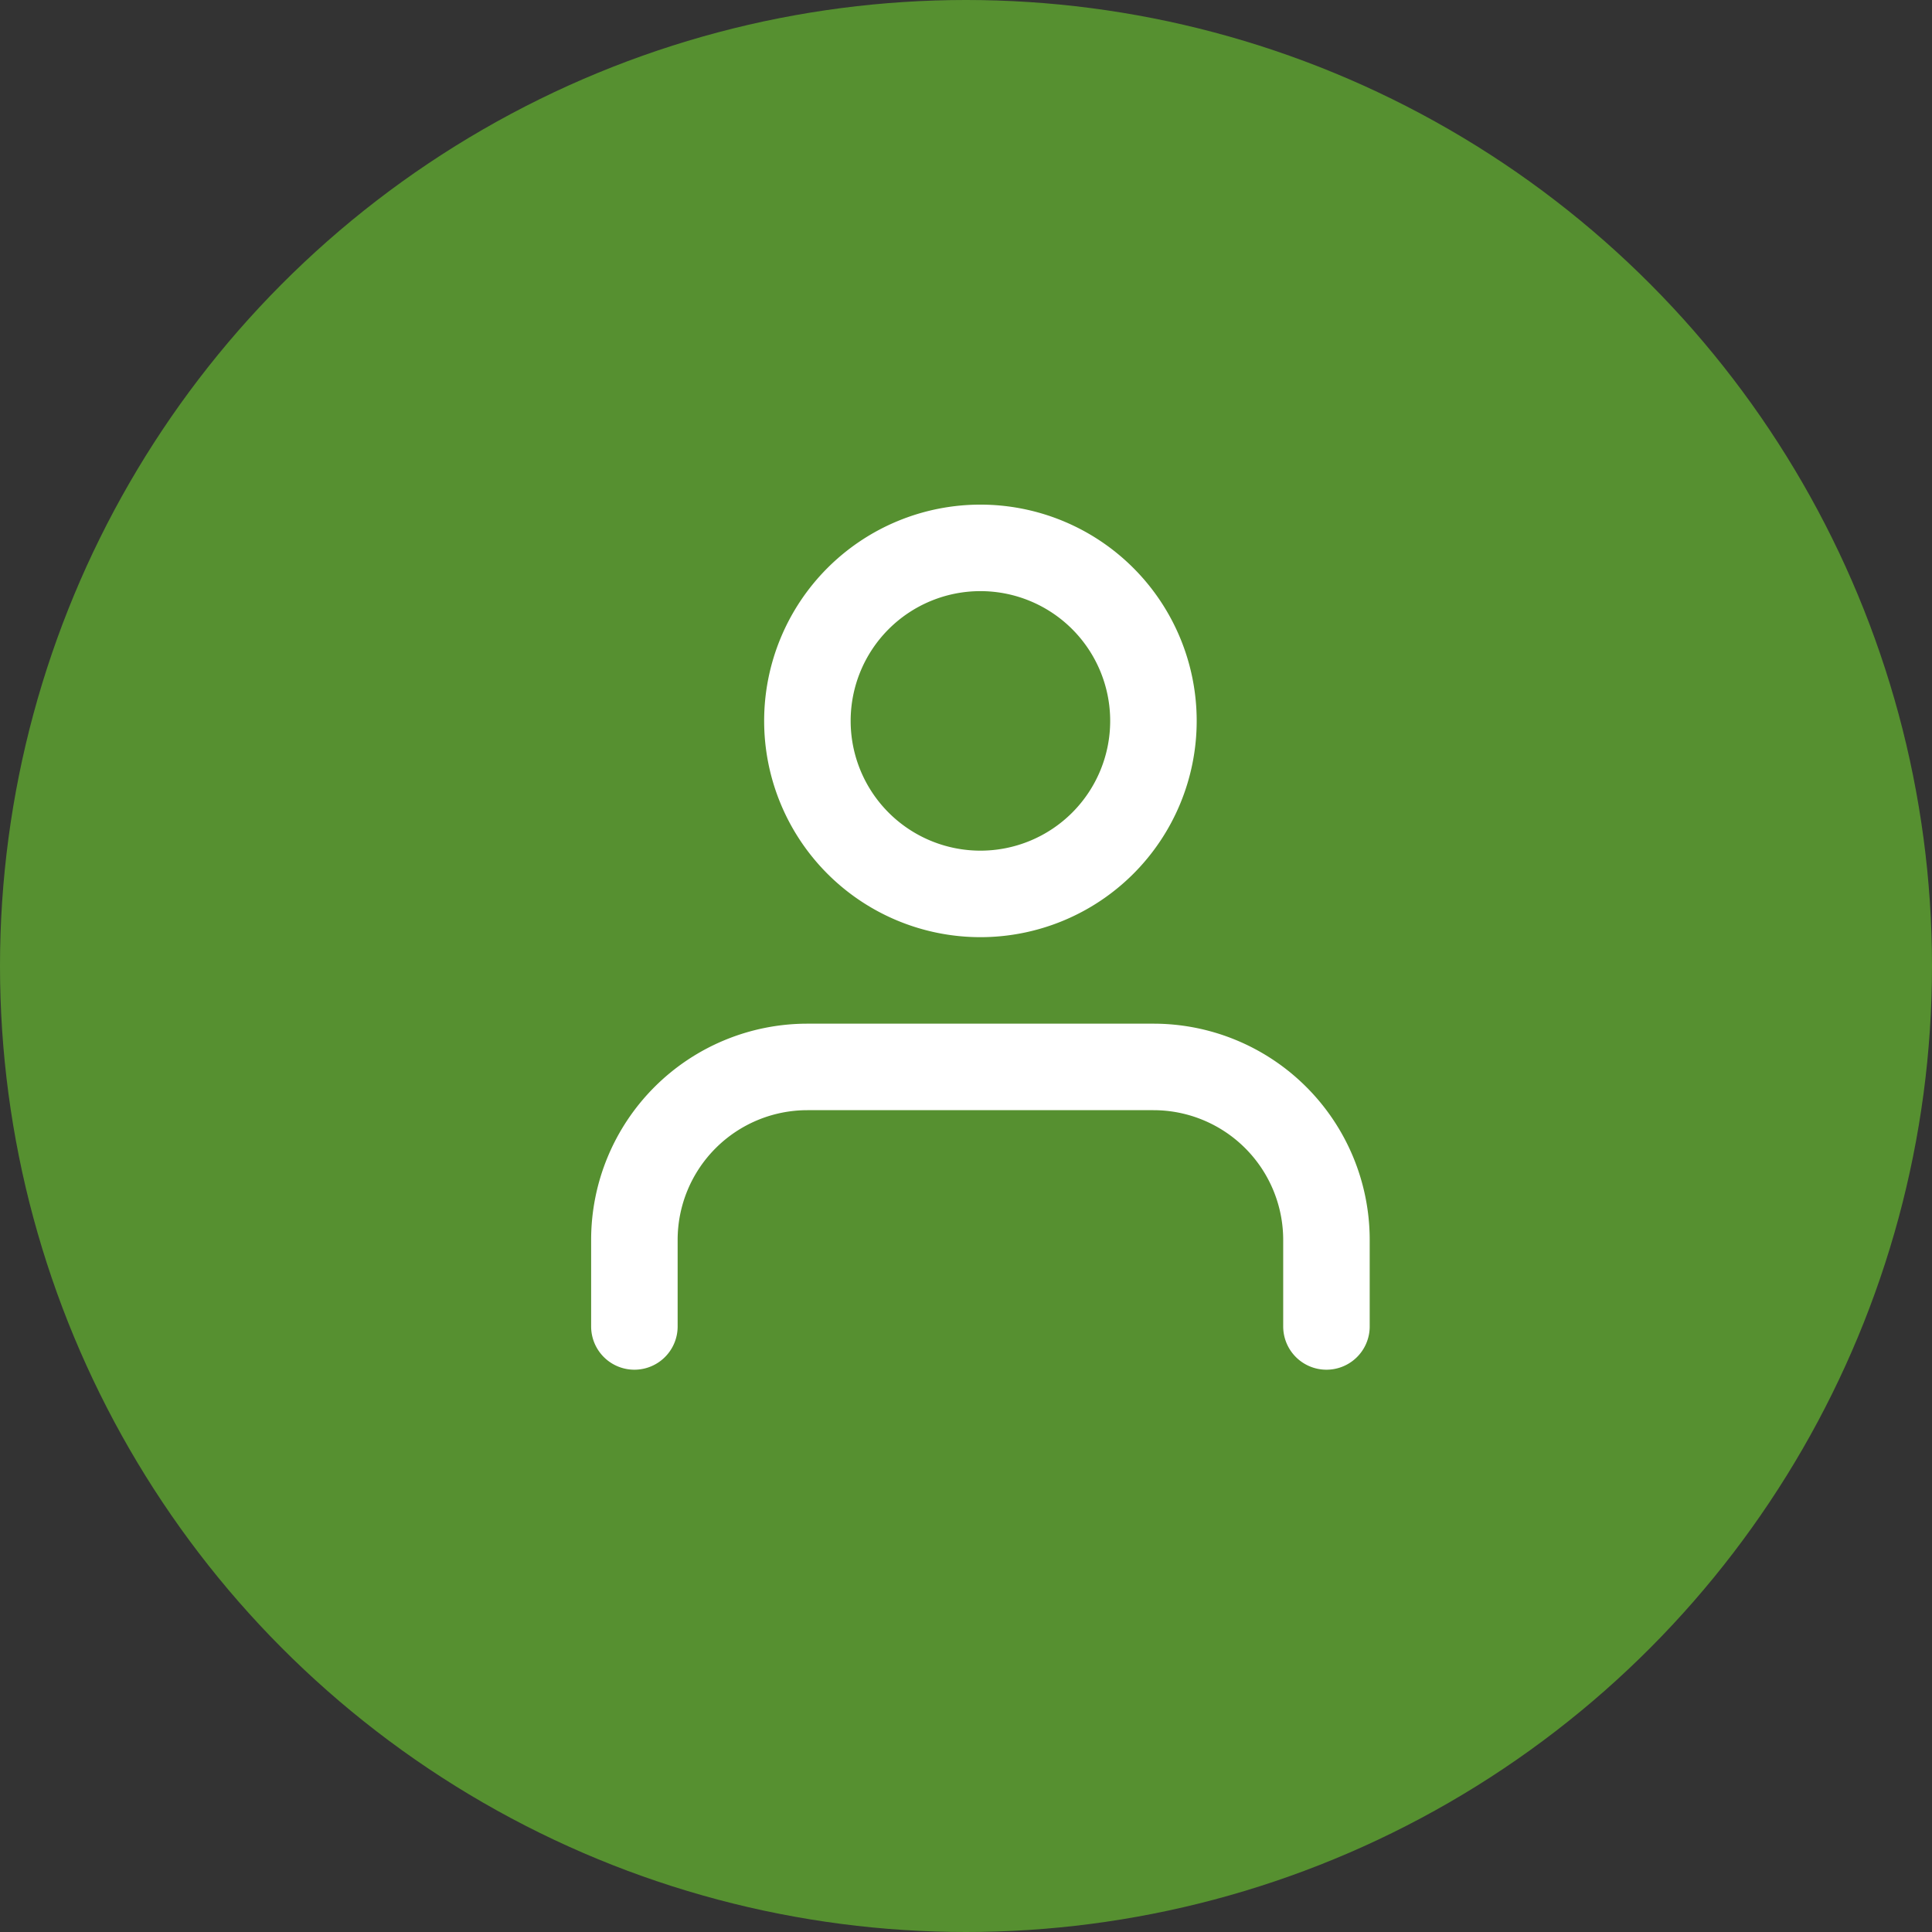
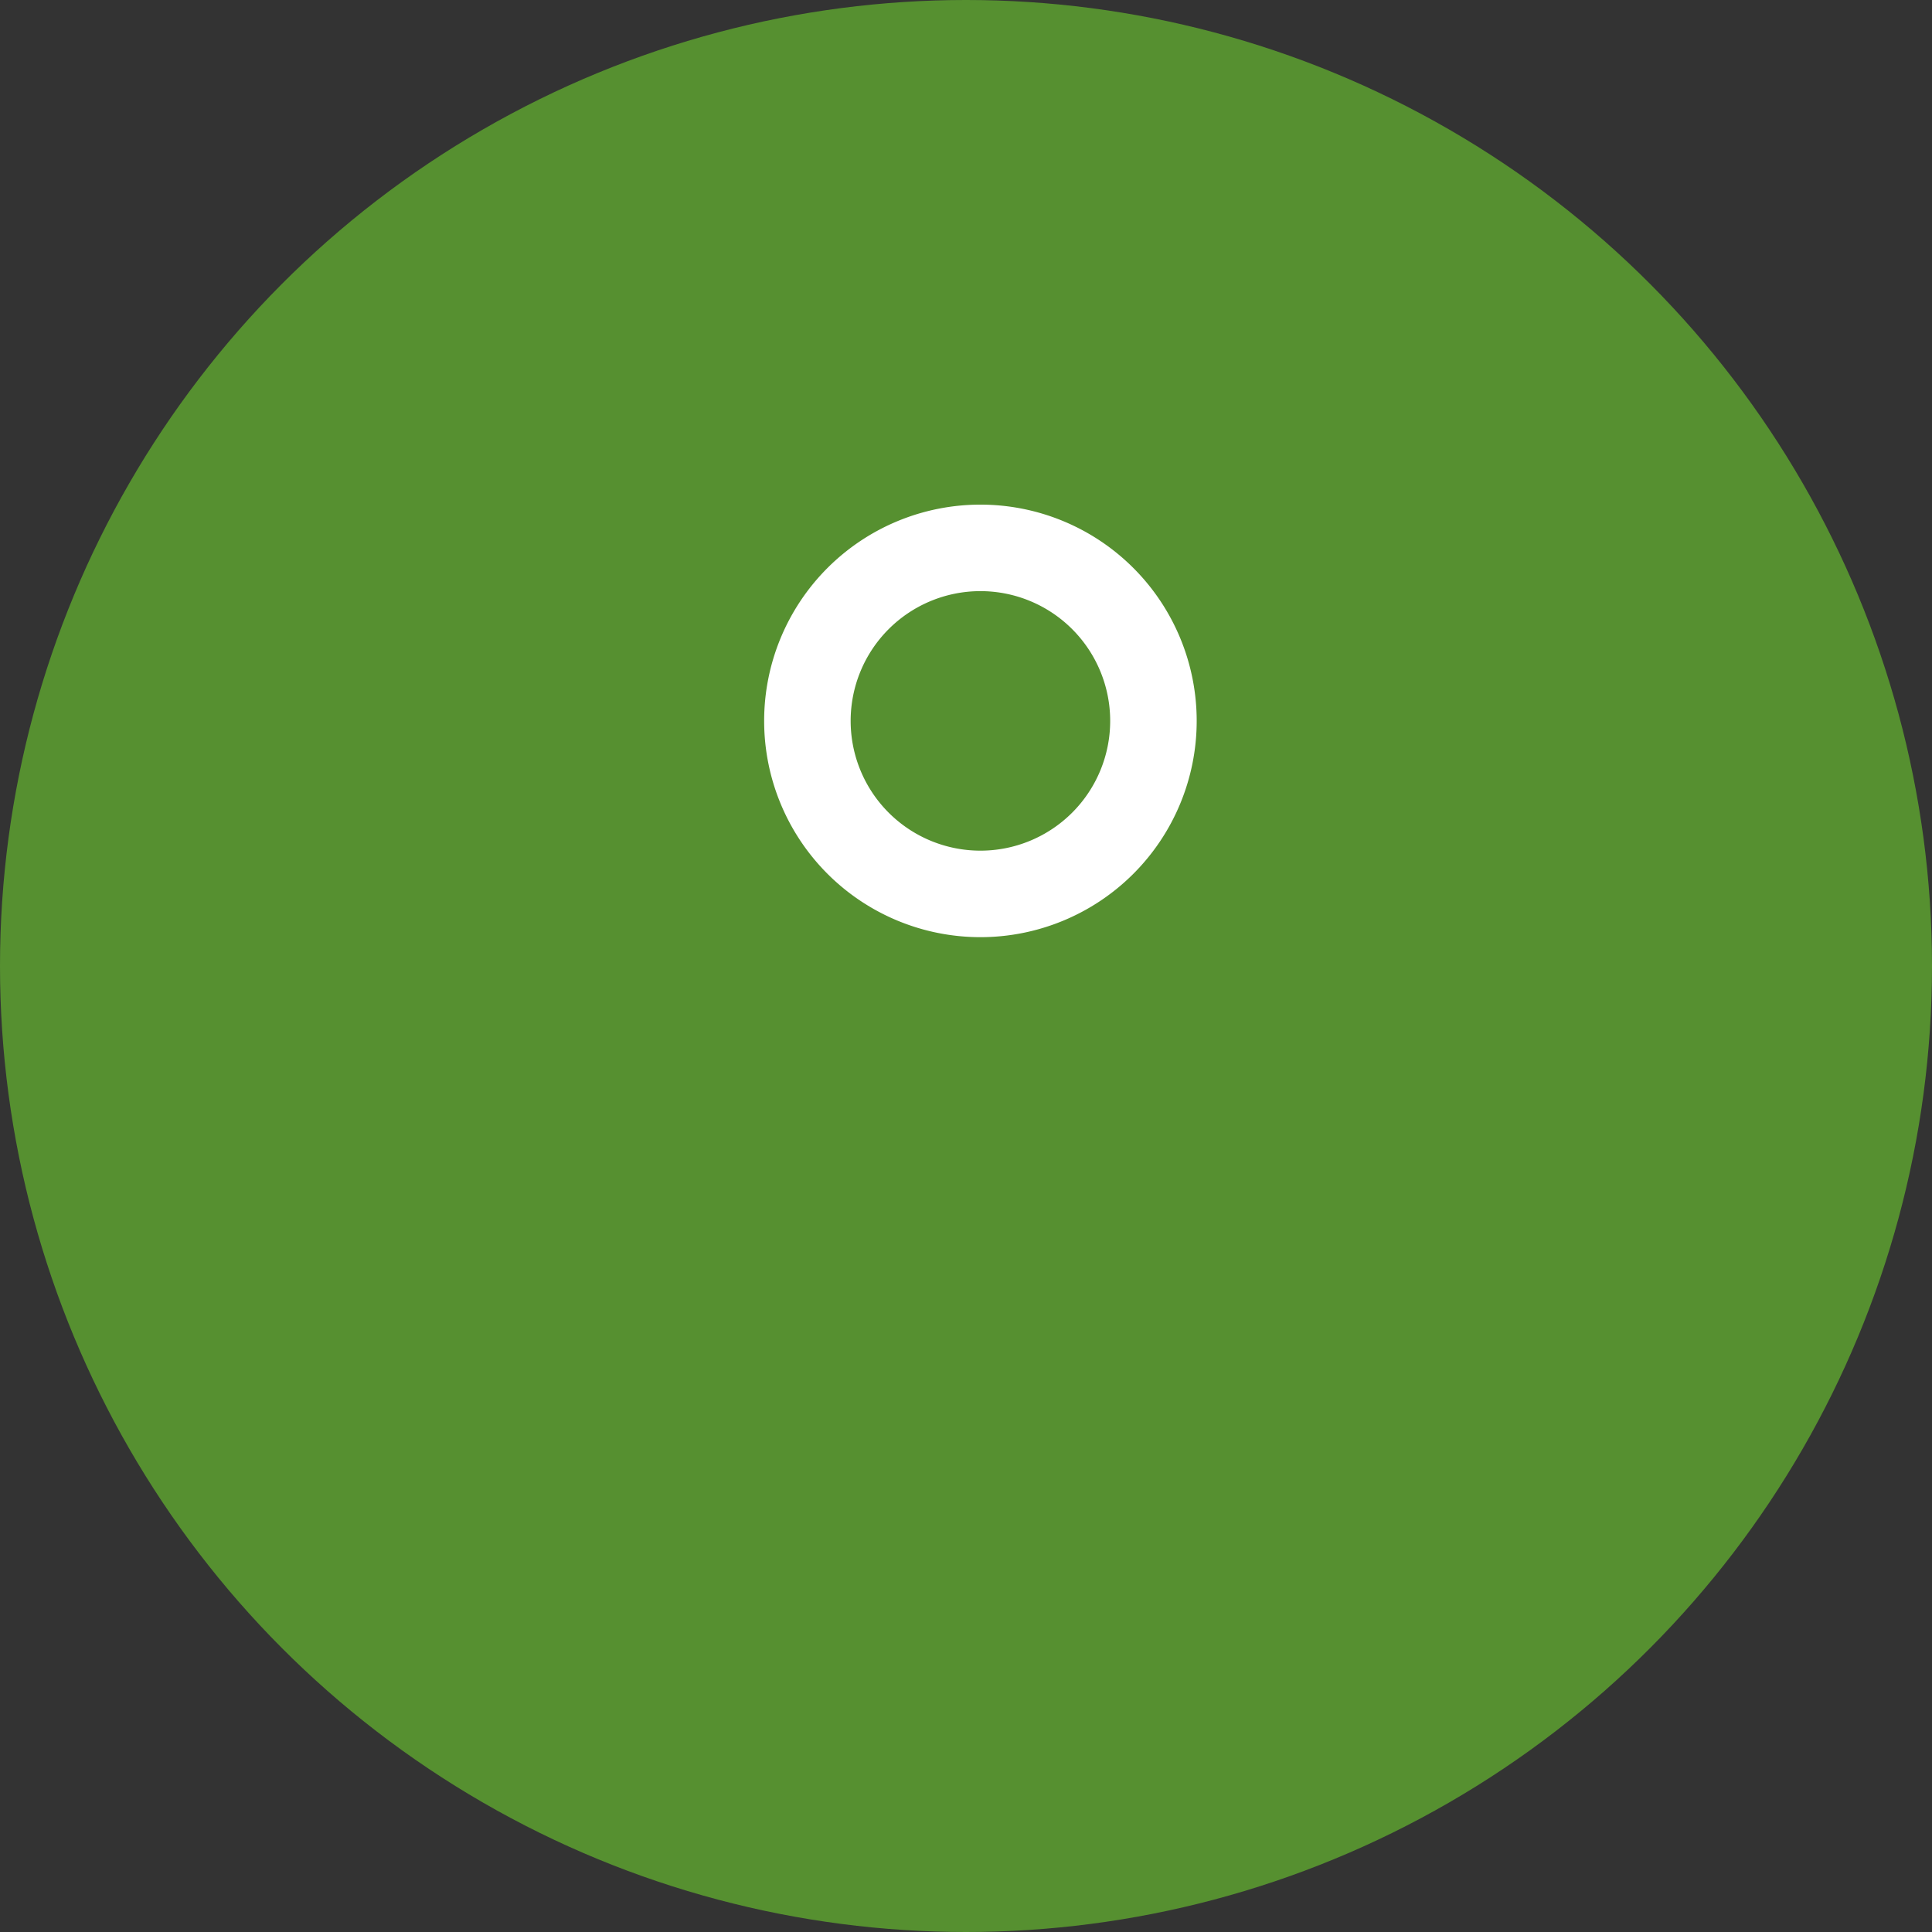
<svg xmlns="http://www.w3.org/2000/svg" width="67" height="67" viewBox="0 0 67 67">
  <rect x="0" y="0" width="67" height="67" fill="#333333" stroke="none" />
  <defs>
    <style>.a{fill:#569030;}.b{fill:none;stroke:#fff;stroke-linecap:round;stroke-linejoin:round;stroke-width:3px;}</style>
  </defs>
  <g transform="translate(-1492 -79)">
    <g transform="translate(-101.488 -24.387)">
      <g transform="translate(1593.488 98)">
        <circle class="a" cx="33.5" cy="33.5" r="33.5" transform="translate(0 5.387)" />
      </g>
    </g>
    <g transform="translate(1508 93.5)">
-       <path class="b" d="M30,31.5v-3a6,6,0,0,0-6-6H12a6,6,0,0,0-6,6v3" />
      <path class="b" d="M24,10.5a6,6,0,1,1-6-6,6,6,0,0,1,6,6Z" />
    </g>
  </g>
</svg>